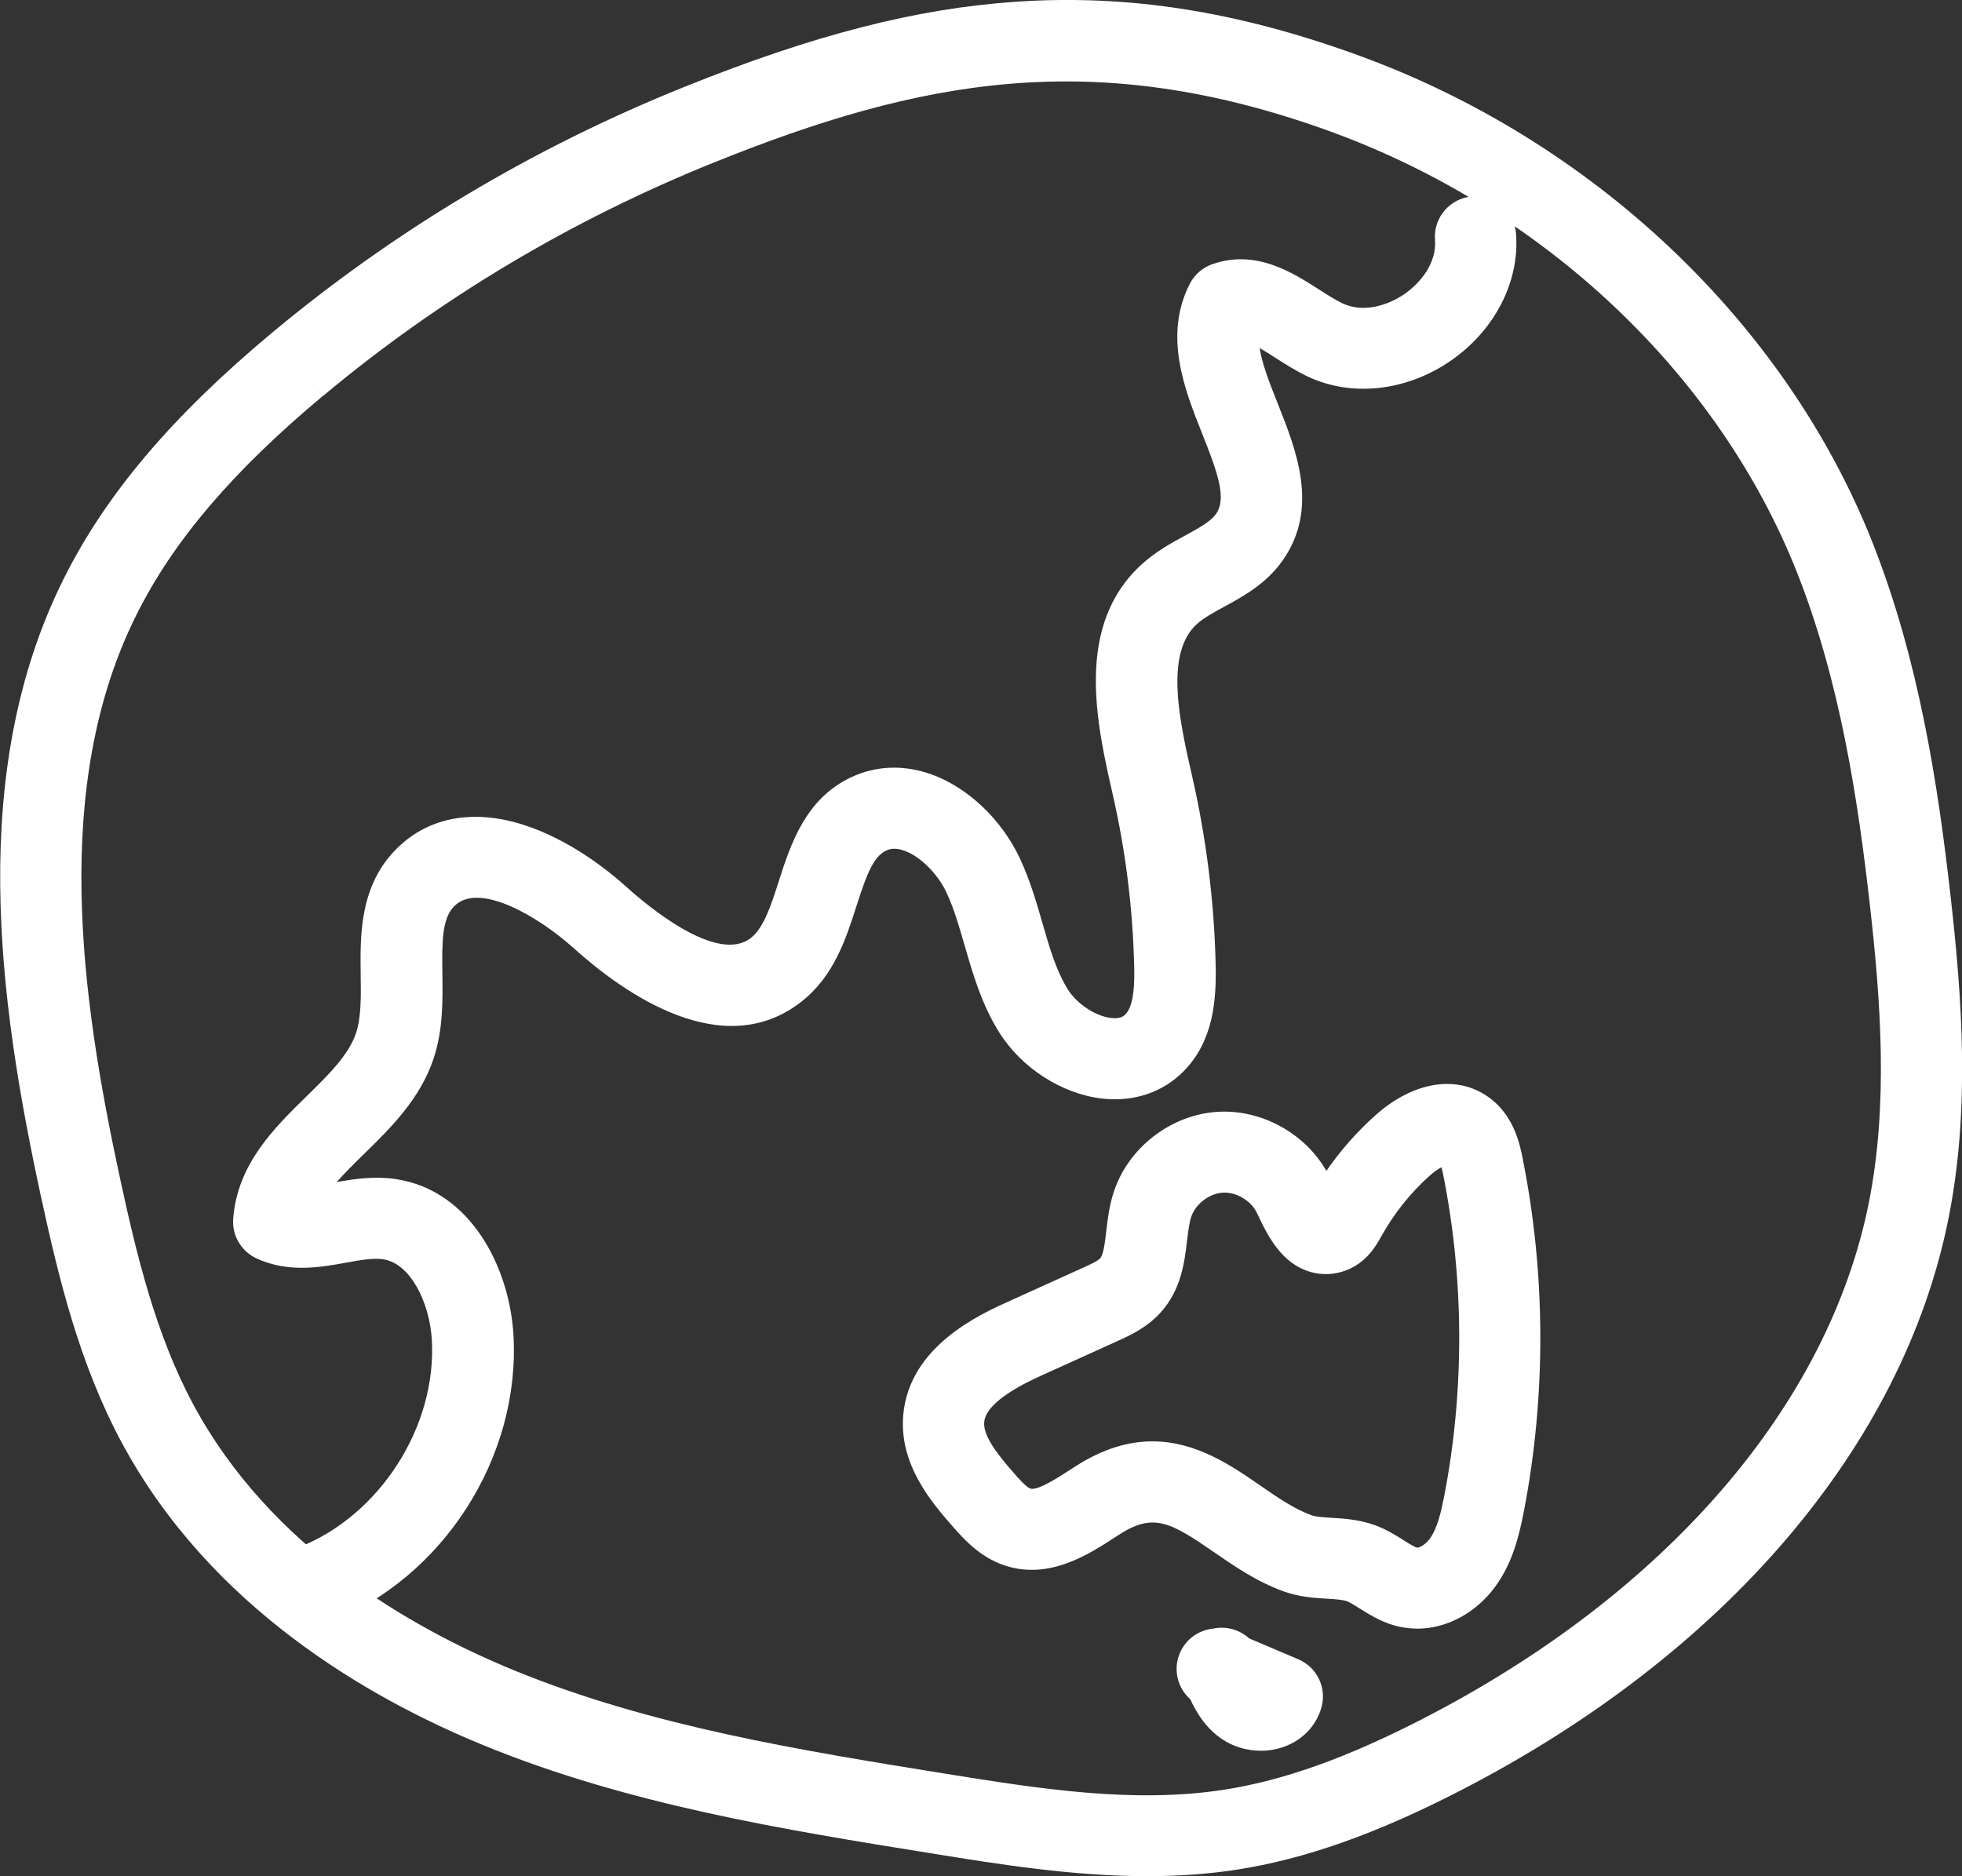
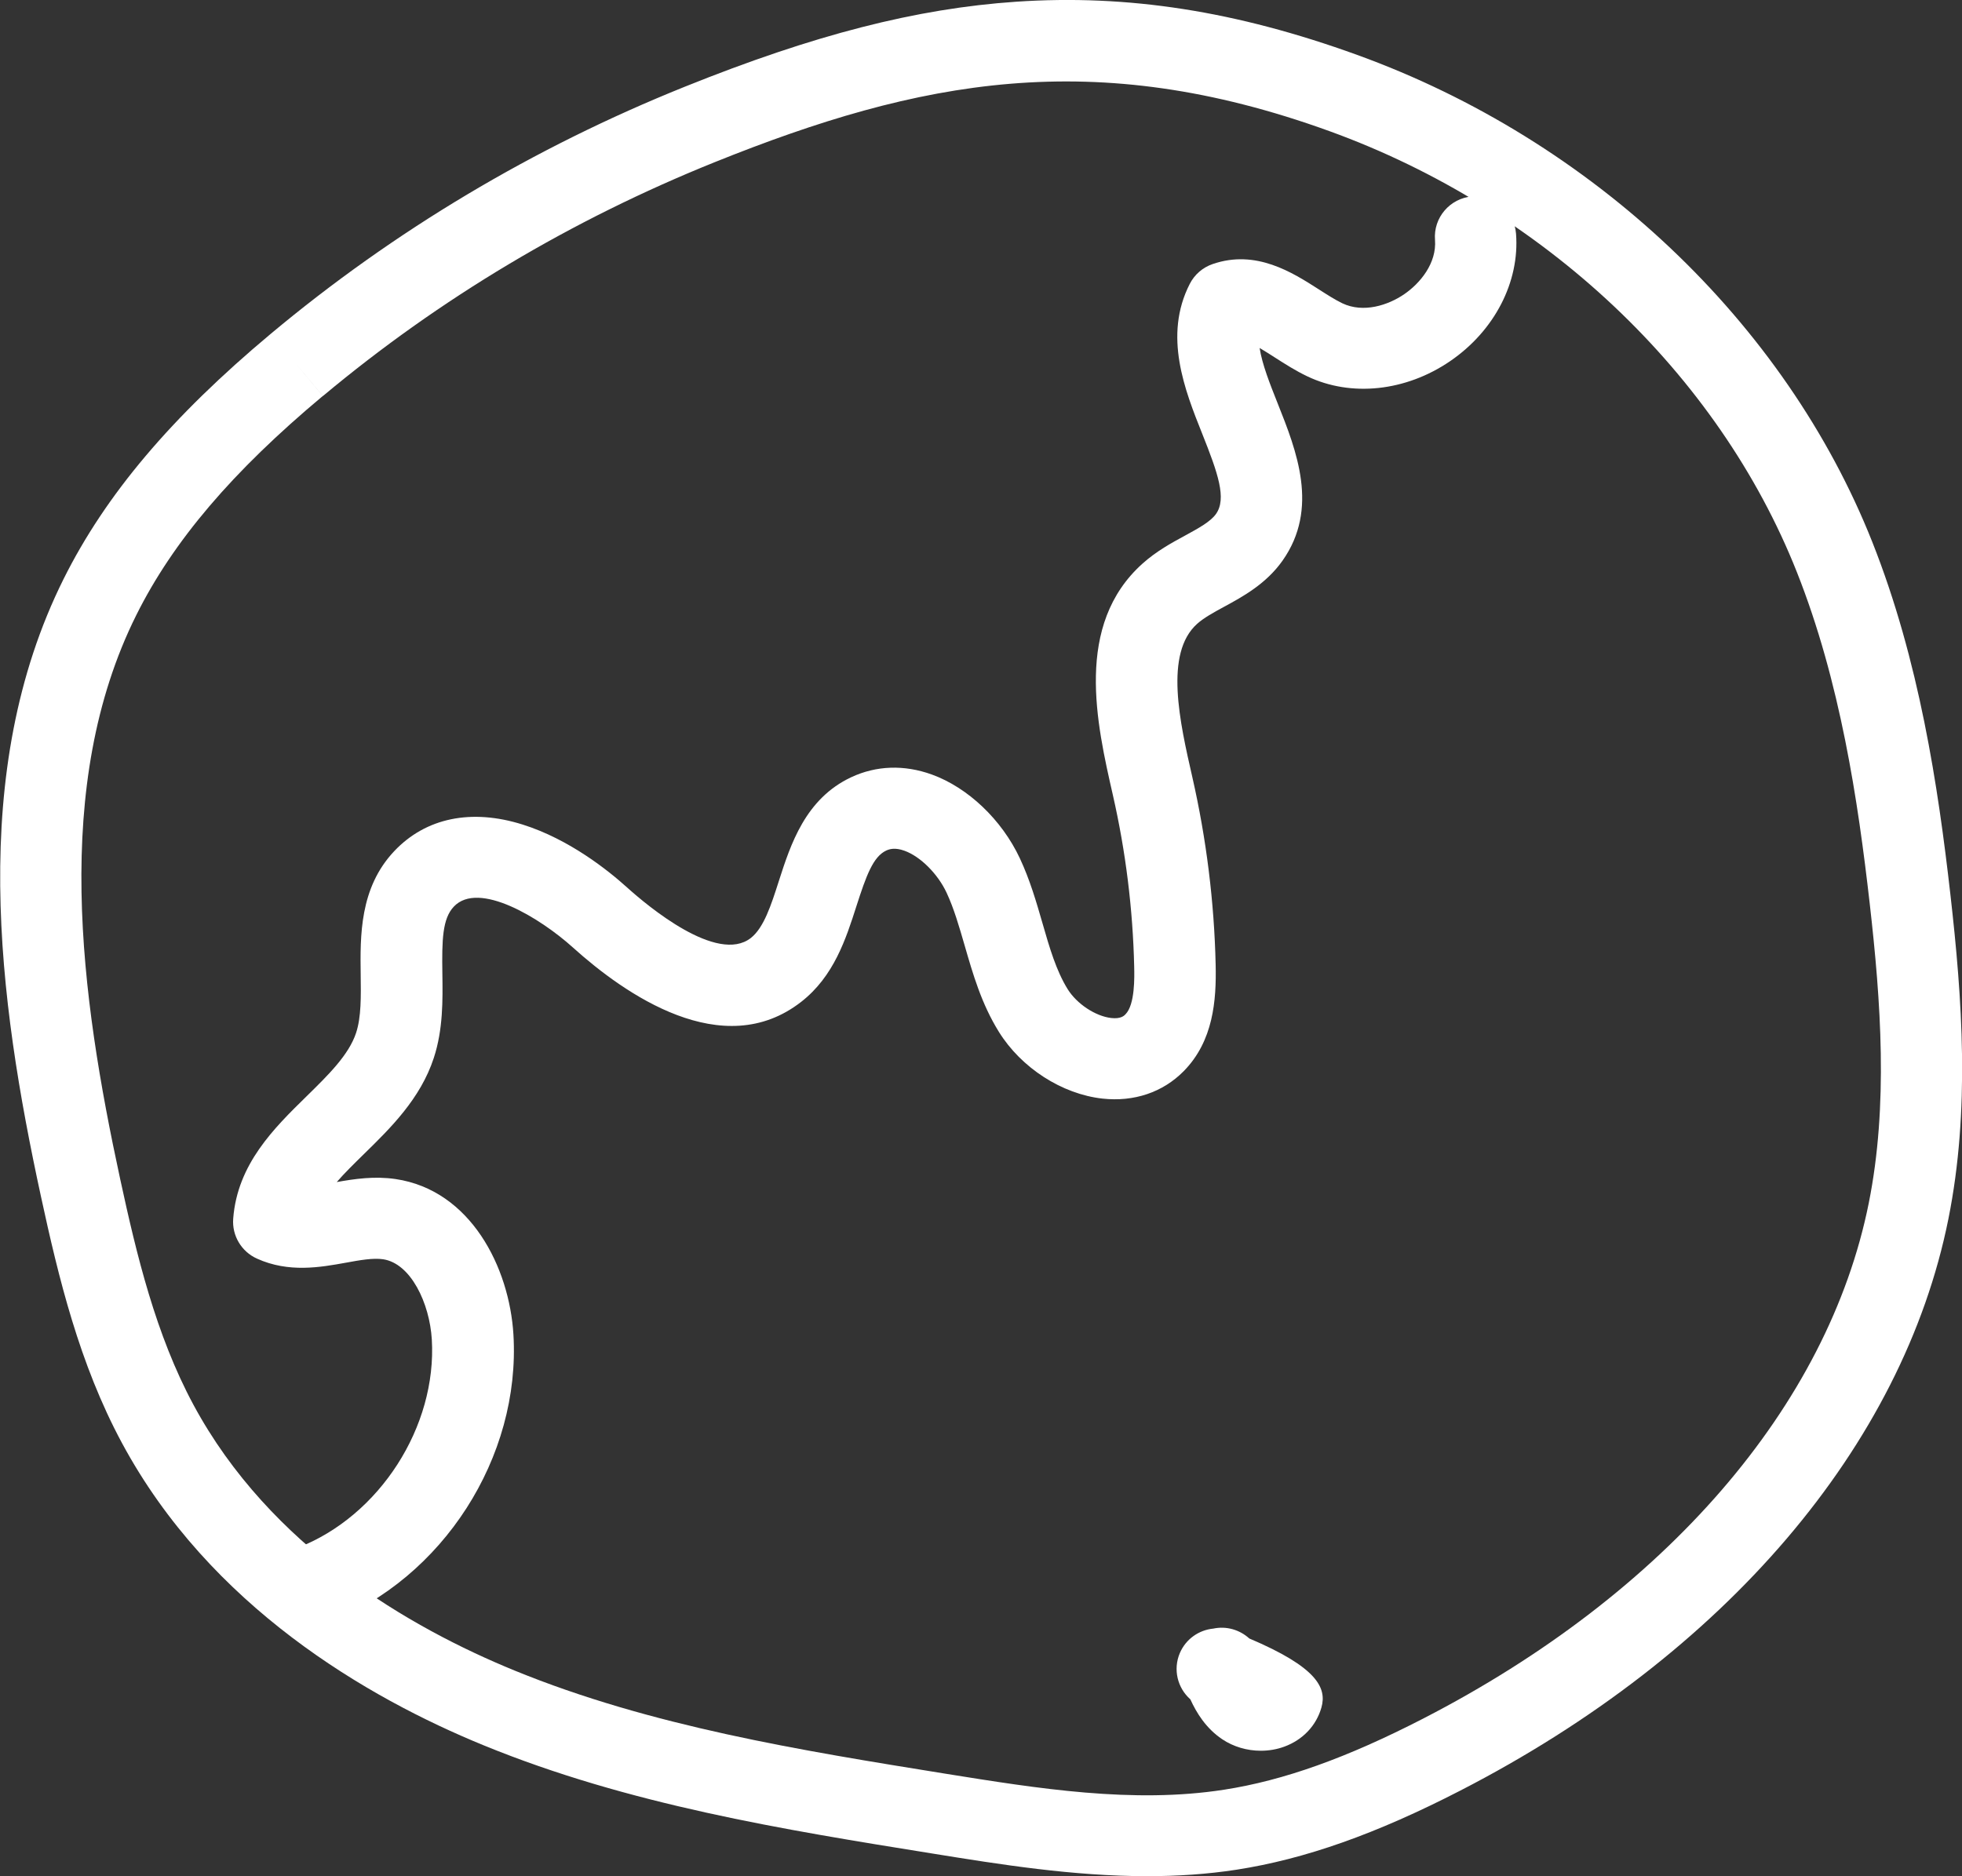
<svg xmlns="http://www.w3.org/2000/svg" width="92" height="88" viewBox="0 0 92 88" fill="none">
  <rect x="0" y="0" width="92" height="88" fill="#333333" stroke="none" />
  <g clip-path="url(#clip0_2011_1532)">
    <path d="M53.802 87.997C50.318 87.997 46.876 87.445 43.735 86.937C36.725 85.81 29.477 84.643 22.682 81.861C17.221 79.626 9.841 75.345 5.716 67.675C3.718 63.962 2.744 59.919 1.917 56.102C-0.085 46.86 -1.522 36.194 2.983 27.153C4.954 23.201 8.04 19.549 12.698 15.655C18.481 10.822 25.009 6.924 32.102 4.071C38.166 1.631 42.963 0.398 47.655 0.08C52.881 -0.272 57.958 0.516 63.638 2.575C74.679 6.575 83.707 15.116 87.794 25.422C89.996 30.977 90.879 36.889 91.454 41.94C92.012 46.836 92.386 52.07 91.361 57.176C89.224 67.824 80.885 77.595 68.483 83.979C64.528 86.018 61.189 87.196 57.986 87.693C56.597 87.907 55.195 87.997 53.802 87.997ZM13.917 17.113L15.139 18.571C10.897 22.116 8.119 25.381 6.391 28.849C2.408 36.84 3.776 46.704 5.636 55.303C6.405 58.859 7.305 62.604 9.068 65.882C12.66 72.561 19.24 76.351 24.126 78.351C30.516 80.967 37.543 82.096 44.341 83.192C48.663 83.886 53.131 84.605 57.401 83.941C60.189 83.509 63.157 82.449 66.737 80.604C78.104 74.751 85.719 65.941 87.627 56.433C88.549 51.838 88.195 46.96 87.672 42.372C87.125 37.569 86.294 31.966 84.254 26.825C80.563 17.514 72.369 9.785 62.339 6.151C51.295 2.15 43.125 3.739 33.525 7.602C26.803 10.307 20.618 13.997 15.143 18.574L13.92 17.116L13.917 17.113Z" fill="white" />
-     <path d="M66.448 76.385C66.184 76.385 65.921 76.358 65.662 76.306C64.862 76.14 64.252 75.753 63.764 75.446C63.532 75.301 63.313 75.162 63.165 75.104C62.957 75.028 62.597 75.004 62.216 74.983C61.648 74.948 60.941 74.907 60.214 74.648C58.939 74.192 57.869 73.452 56.924 72.799C54.874 71.383 54.081 70.944 52.477 71.977L52.259 72.119C51.033 72.913 49.184 74.116 47.102 73.421C45.925 73.027 45.152 72.143 44.643 71.559C43.712 70.491 42.15 68.702 42.354 66.366C42.638 63.146 45.928 61.657 47.334 61.022L50.797 59.453C51.081 59.325 51.473 59.149 51.587 59.018C51.746 58.842 51.816 58.254 51.874 57.739C51.94 57.183 52.013 56.554 52.224 55.912C52.896 53.839 54.891 52.291 57.069 52.149C59.123 52.011 61.18 53.141 62.195 54.917C62.853 53.967 63.615 53.099 64.477 52.325C66.247 50.736 68.273 50.394 69.765 51.434C70.991 52.284 71.272 53.683 71.403 54.357C72.484 59.761 72.501 65.471 71.456 70.882C71.241 71.987 70.946 73.259 70.136 74.385C69.222 75.653 67.836 76.389 66.448 76.389V76.385ZM54.039 67.603C56.096 67.603 57.755 68.75 59.092 69.673C59.916 70.243 60.695 70.782 61.502 71.068C61.714 71.144 62.07 71.165 62.444 71.189C63.026 71.224 63.75 71.269 64.494 71.542C65.021 71.739 65.457 72.015 65.81 72.236C66.035 72.381 66.32 72.558 66.441 72.585C66.52 72.606 66.825 72.475 67.047 72.167C67.407 71.666 67.577 70.903 67.722 70.16C68.674 65.23 68.657 60.023 67.674 55.1C67.642 54.951 67.618 54.837 67.594 54.747C67.442 54.827 67.244 54.958 67.033 55.148C66.126 55.964 65.364 56.917 64.772 57.985C64.543 58.396 64.131 59.132 63.265 59.522C62.364 59.93 61.024 59.913 59.968 58.648C59.521 58.116 59.22 57.48 58.977 56.972L58.932 56.879C58.662 56.309 57.952 55.894 57.326 55.939C56.695 55.981 56.048 56.482 55.854 57.083C55.76 57.37 55.715 57.764 55.663 58.182C55.542 59.204 55.393 60.476 54.43 61.55C53.779 62.276 52.965 62.645 52.373 62.911L48.91 64.48C48.248 64.78 46.24 65.689 46.15 66.698C46.091 67.365 46.825 68.27 47.518 69.064C47.729 69.306 48.117 69.752 48.314 69.818C48.65 69.928 49.61 69.306 50.184 68.933L50.413 68.785C51.743 67.928 52.948 67.603 54.042 67.603H54.039Z" fill="white" />
-     <path d="M59.12 82.114C58.479 82.114 57.842 81.93 57.312 81.575C56.55 81.063 56.107 80.341 55.816 79.702C55.217 79.173 54.995 78.306 55.324 77.532C55.608 76.869 56.221 76.451 56.893 76.385C57.51 76.254 58.133 76.441 58.58 76.848L60.876 77.823C61.759 78.196 62.223 79.166 61.963 80.085C61.724 80.935 61.09 81.602 60.228 81.92C59.875 82.051 59.497 82.114 59.12 82.114Z" fill="white" />
+     <path d="M59.12 82.114C58.479 82.114 57.842 81.93 57.312 81.575C56.55 81.063 56.107 80.341 55.816 79.702C55.217 79.173 54.995 78.306 55.324 77.532C55.608 76.869 56.221 76.451 56.893 76.385C57.51 76.254 58.133 76.441 58.58 76.848C61.759 78.196 62.223 79.166 61.963 80.085C61.724 80.935 61.09 81.602 60.228 81.92C59.875 82.051 59.497 82.114 59.12 82.114Z" fill="white" />
    <path d="M14.658 76.264C13.896 76.264 13.176 75.805 12.882 75.051C12.501 74.074 12.986 72.972 13.969 72.591C17.796 71.109 20.494 66.908 20.248 62.821C20.144 61.125 19.265 59.255 17.962 59.062C17.498 58.993 16.875 59.103 16.217 59.224C15.025 59.439 13.54 59.708 12.047 59.031C11.32 58.703 10.873 57.953 10.935 57.158C11.129 54.598 12.854 52.909 14.374 51.42C15.396 50.418 16.359 49.475 16.698 48.442C16.941 47.702 16.927 46.738 16.913 45.719C16.889 43.905 16.854 41.646 18.489 39.918C19.964 38.357 22.104 37.914 24.511 38.675C26.69 39.362 28.511 40.817 29.405 41.625C30.367 42.492 33.626 45.225 35.206 43.995C35.815 43.518 36.158 42.458 36.518 41.331C37.072 39.611 37.758 37.465 39.916 36.453C41.09 35.904 42.395 35.859 43.69 36.325C45.391 36.94 46.974 38.447 47.822 40.257C48.297 41.273 48.594 42.302 48.882 43.297C49.211 44.444 49.526 45.526 50.063 46.393C50.492 47.084 51.368 47.664 52.106 47.747C52.556 47.799 52.716 47.637 52.774 47.574C53.225 47.118 53.194 45.823 53.183 45.336C53.121 42.637 52.785 39.932 52.186 37.3C51.417 33.928 50.364 29.308 53.578 26.43C54.222 25.853 54.935 25.463 55.566 25.121C56.206 24.772 56.757 24.471 57.017 24.109C57.529 23.387 57.114 22.202 56.373 20.343C55.555 18.294 54.541 15.748 55.791 13.312C56.016 12.873 56.4 12.542 56.868 12.383C58.897 11.685 60.601 12.777 61.845 13.575C62.239 13.827 62.61 14.065 62.942 14.224C63.933 14.697 65.093 14.314 65.845 13.799C66.596 13.284 67.372 12.345 67.289 11.253C67.206 10.206 67.992 9.294 69.041 9.211C70.09 9.128 71.005 9.912 71.088 10.959C71.264 13.222 70.08 15.513 68.002 16.936C65.921 18.36 63.355 18.633 61.301 17.651C60.757 17.392 60.265 17.078 59.791 16.774C59.566 16.629 59.309 16.466 59.064 16.321C59.185 17.092 59.545 18 59.919 18.94C60.788 21.124 61.872 23.843 60.137 26.299C59.368 27.387 58.278 27.982 57.401 28.458C56.91 28.724 56.449 28.977 56.134 29.26C54.586 30.645 55.32 33.869 55.912 36.46C56.567 39.341 56.937 42.299 57.003 45.249C57.041 46.925 56.896 48.825 55.507 50.238C54.527 51.233 53.176 51.689 51.697 51.527C49.793 51.316 47.888 50.086 46.839 48.397C46.021 47.08 45.623 45.691 45.235 44.351C44.975 43.456 44.733 42.61 44.383 41.863C43.968 40.979 43.157 40.17 42.409 39.901C41.969 39.742 41.709 39.822 41.554 39.894C40.941 40.181 40.619 41.069 40.161 42.492C39.666 44.04 39.102 45.792 37.571 46.987C33.893 49.858 29.287 46.624 26.866 44.441C25.322 43.048 22.44 41.293 21.28 42.523C20.743 43.09 20.719 44.088 20.743 45.664C20.761 46.89 20.781 48.279 20.341 49.62C19.715 51.534 18.309 52.912 17.065 54.128C16.601 54.584 16.158 55.016 15.791 55.441C16.625 55.293 17.554 55.154 18.548 55.3C22.073 55.821 23.884 59.446 24.075 62.589C24.421 68.345 20.764 74.043 15.375 76.129C15.15 76.216 14.915 76.257 14.686 76.26L14.658 76.264Z" fill="white" />
  </g>
  <defs>
    <clipPath id="clip0_2011_1532">
      <rect width="92" height="88" fill="white" transform="translate(0.004 -0.003)" />
    </clipPath>
  </defs>
</svg>